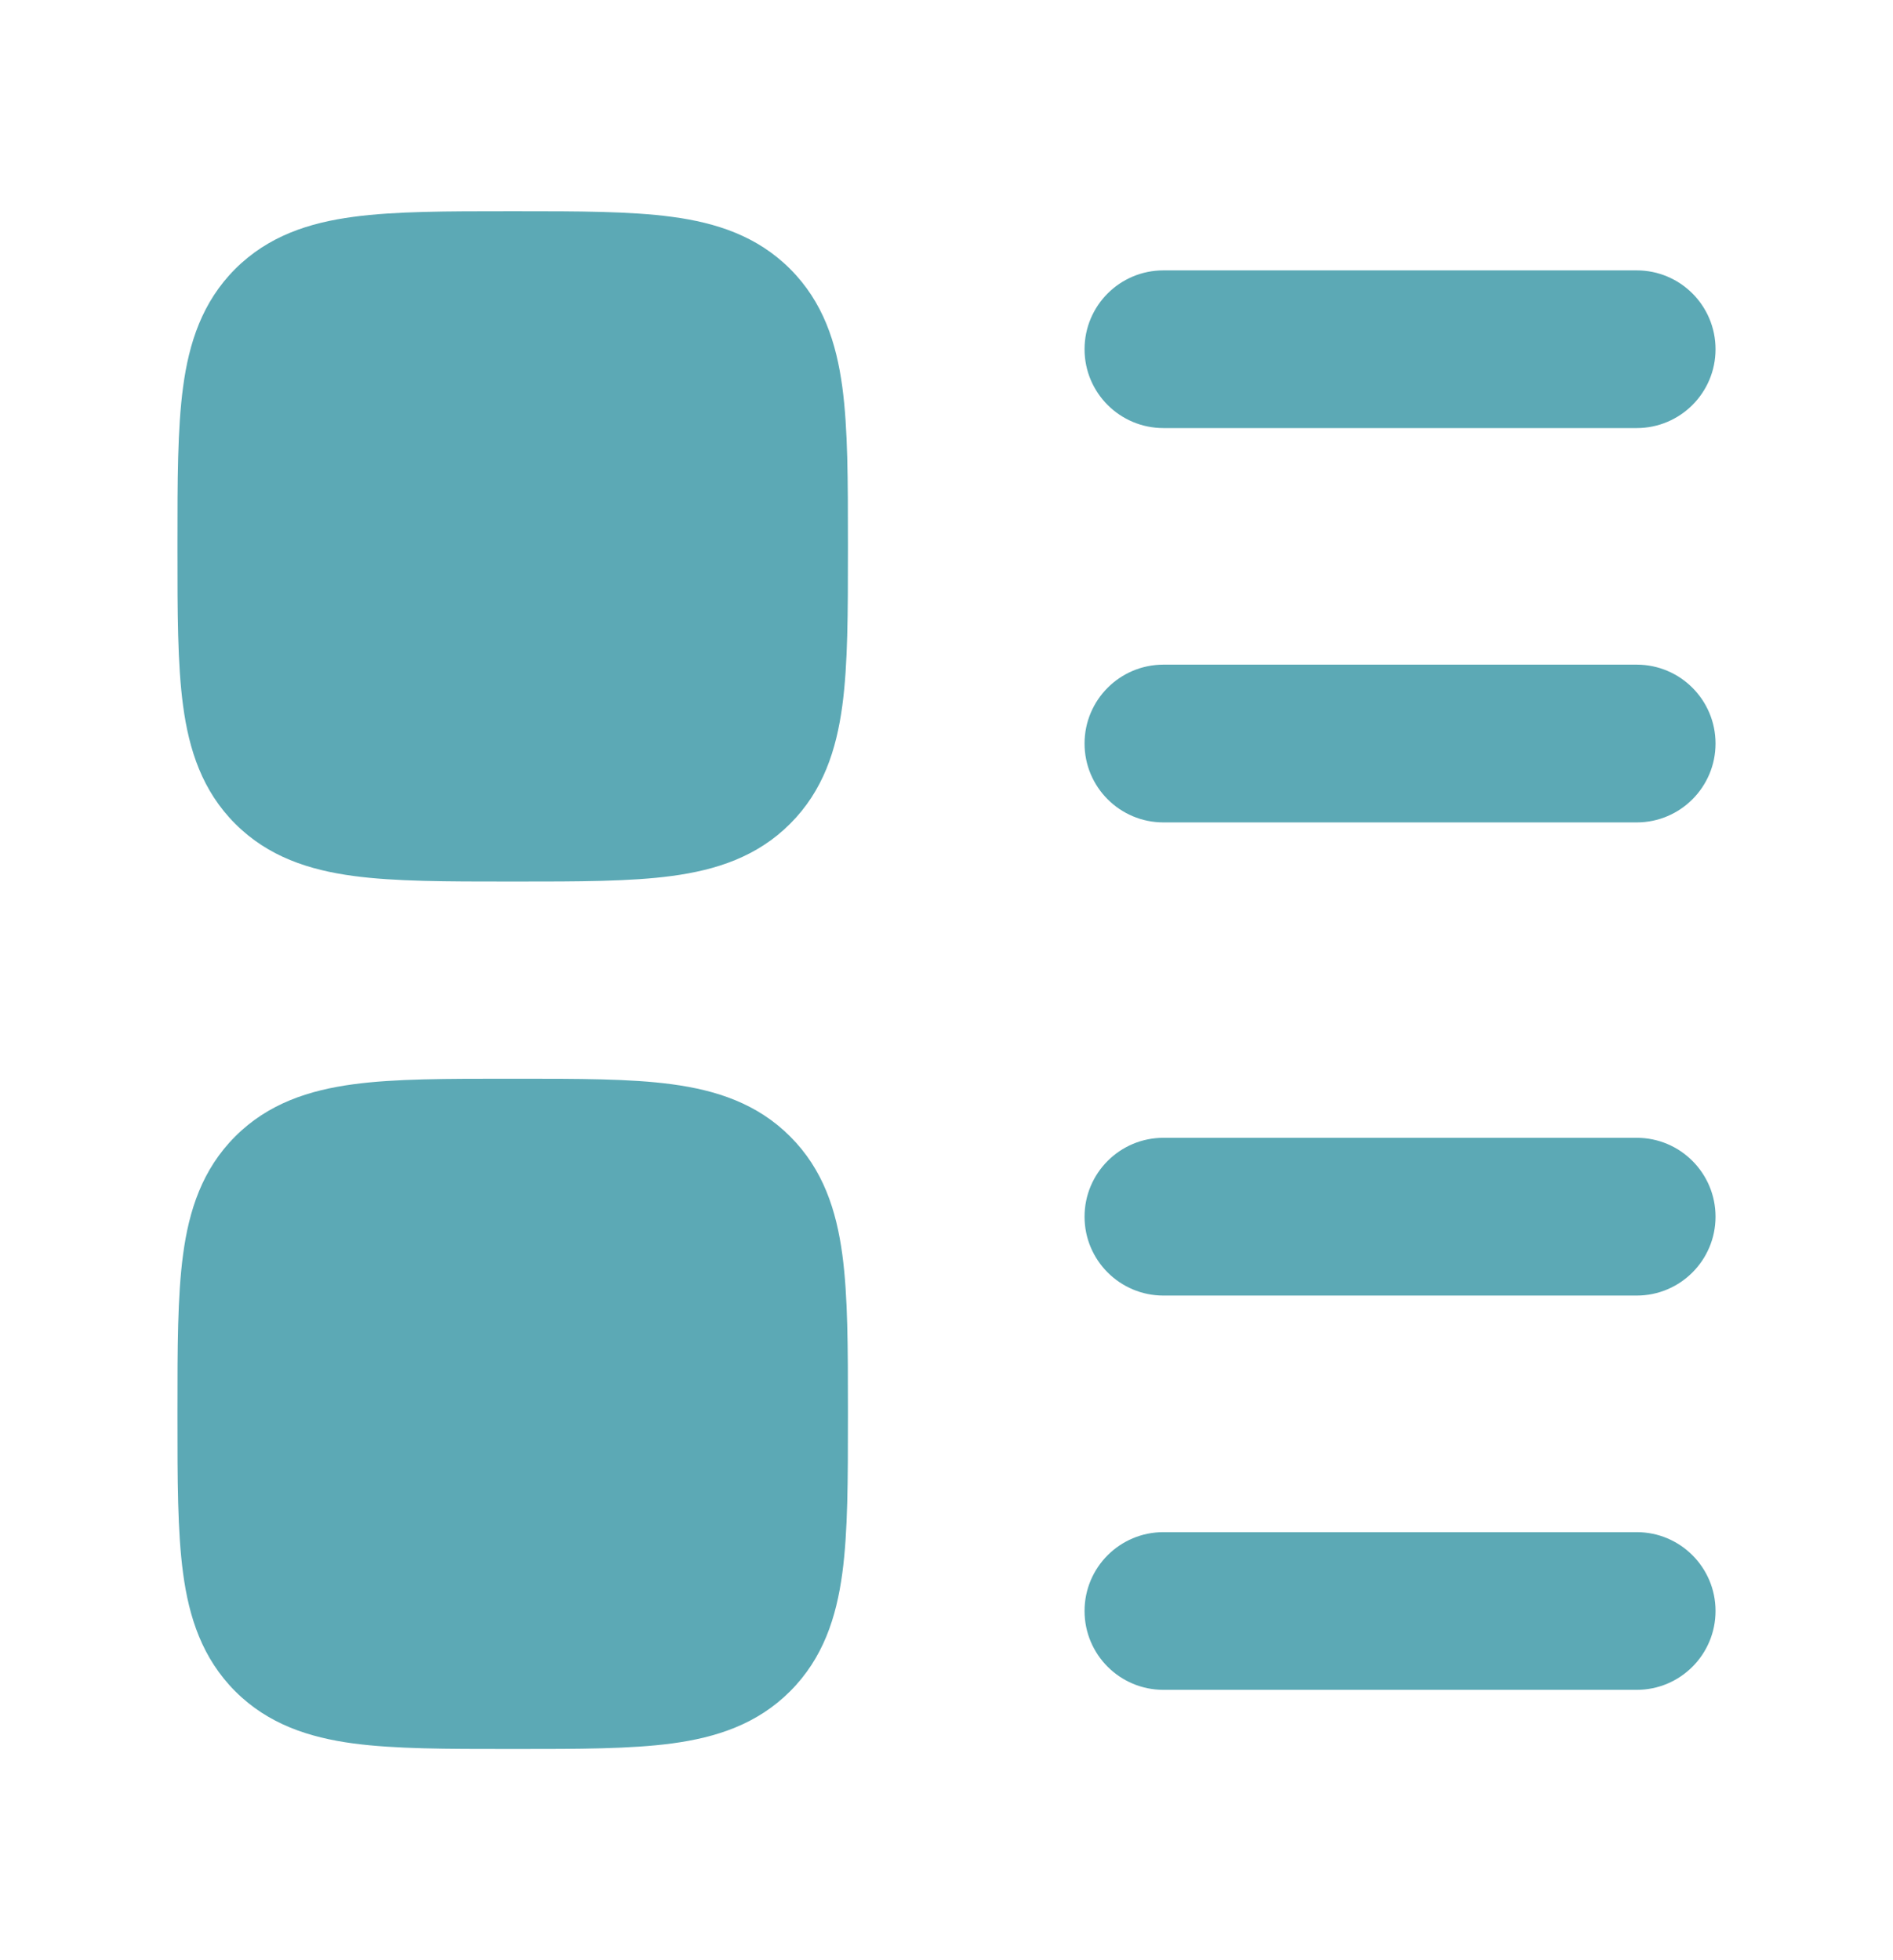
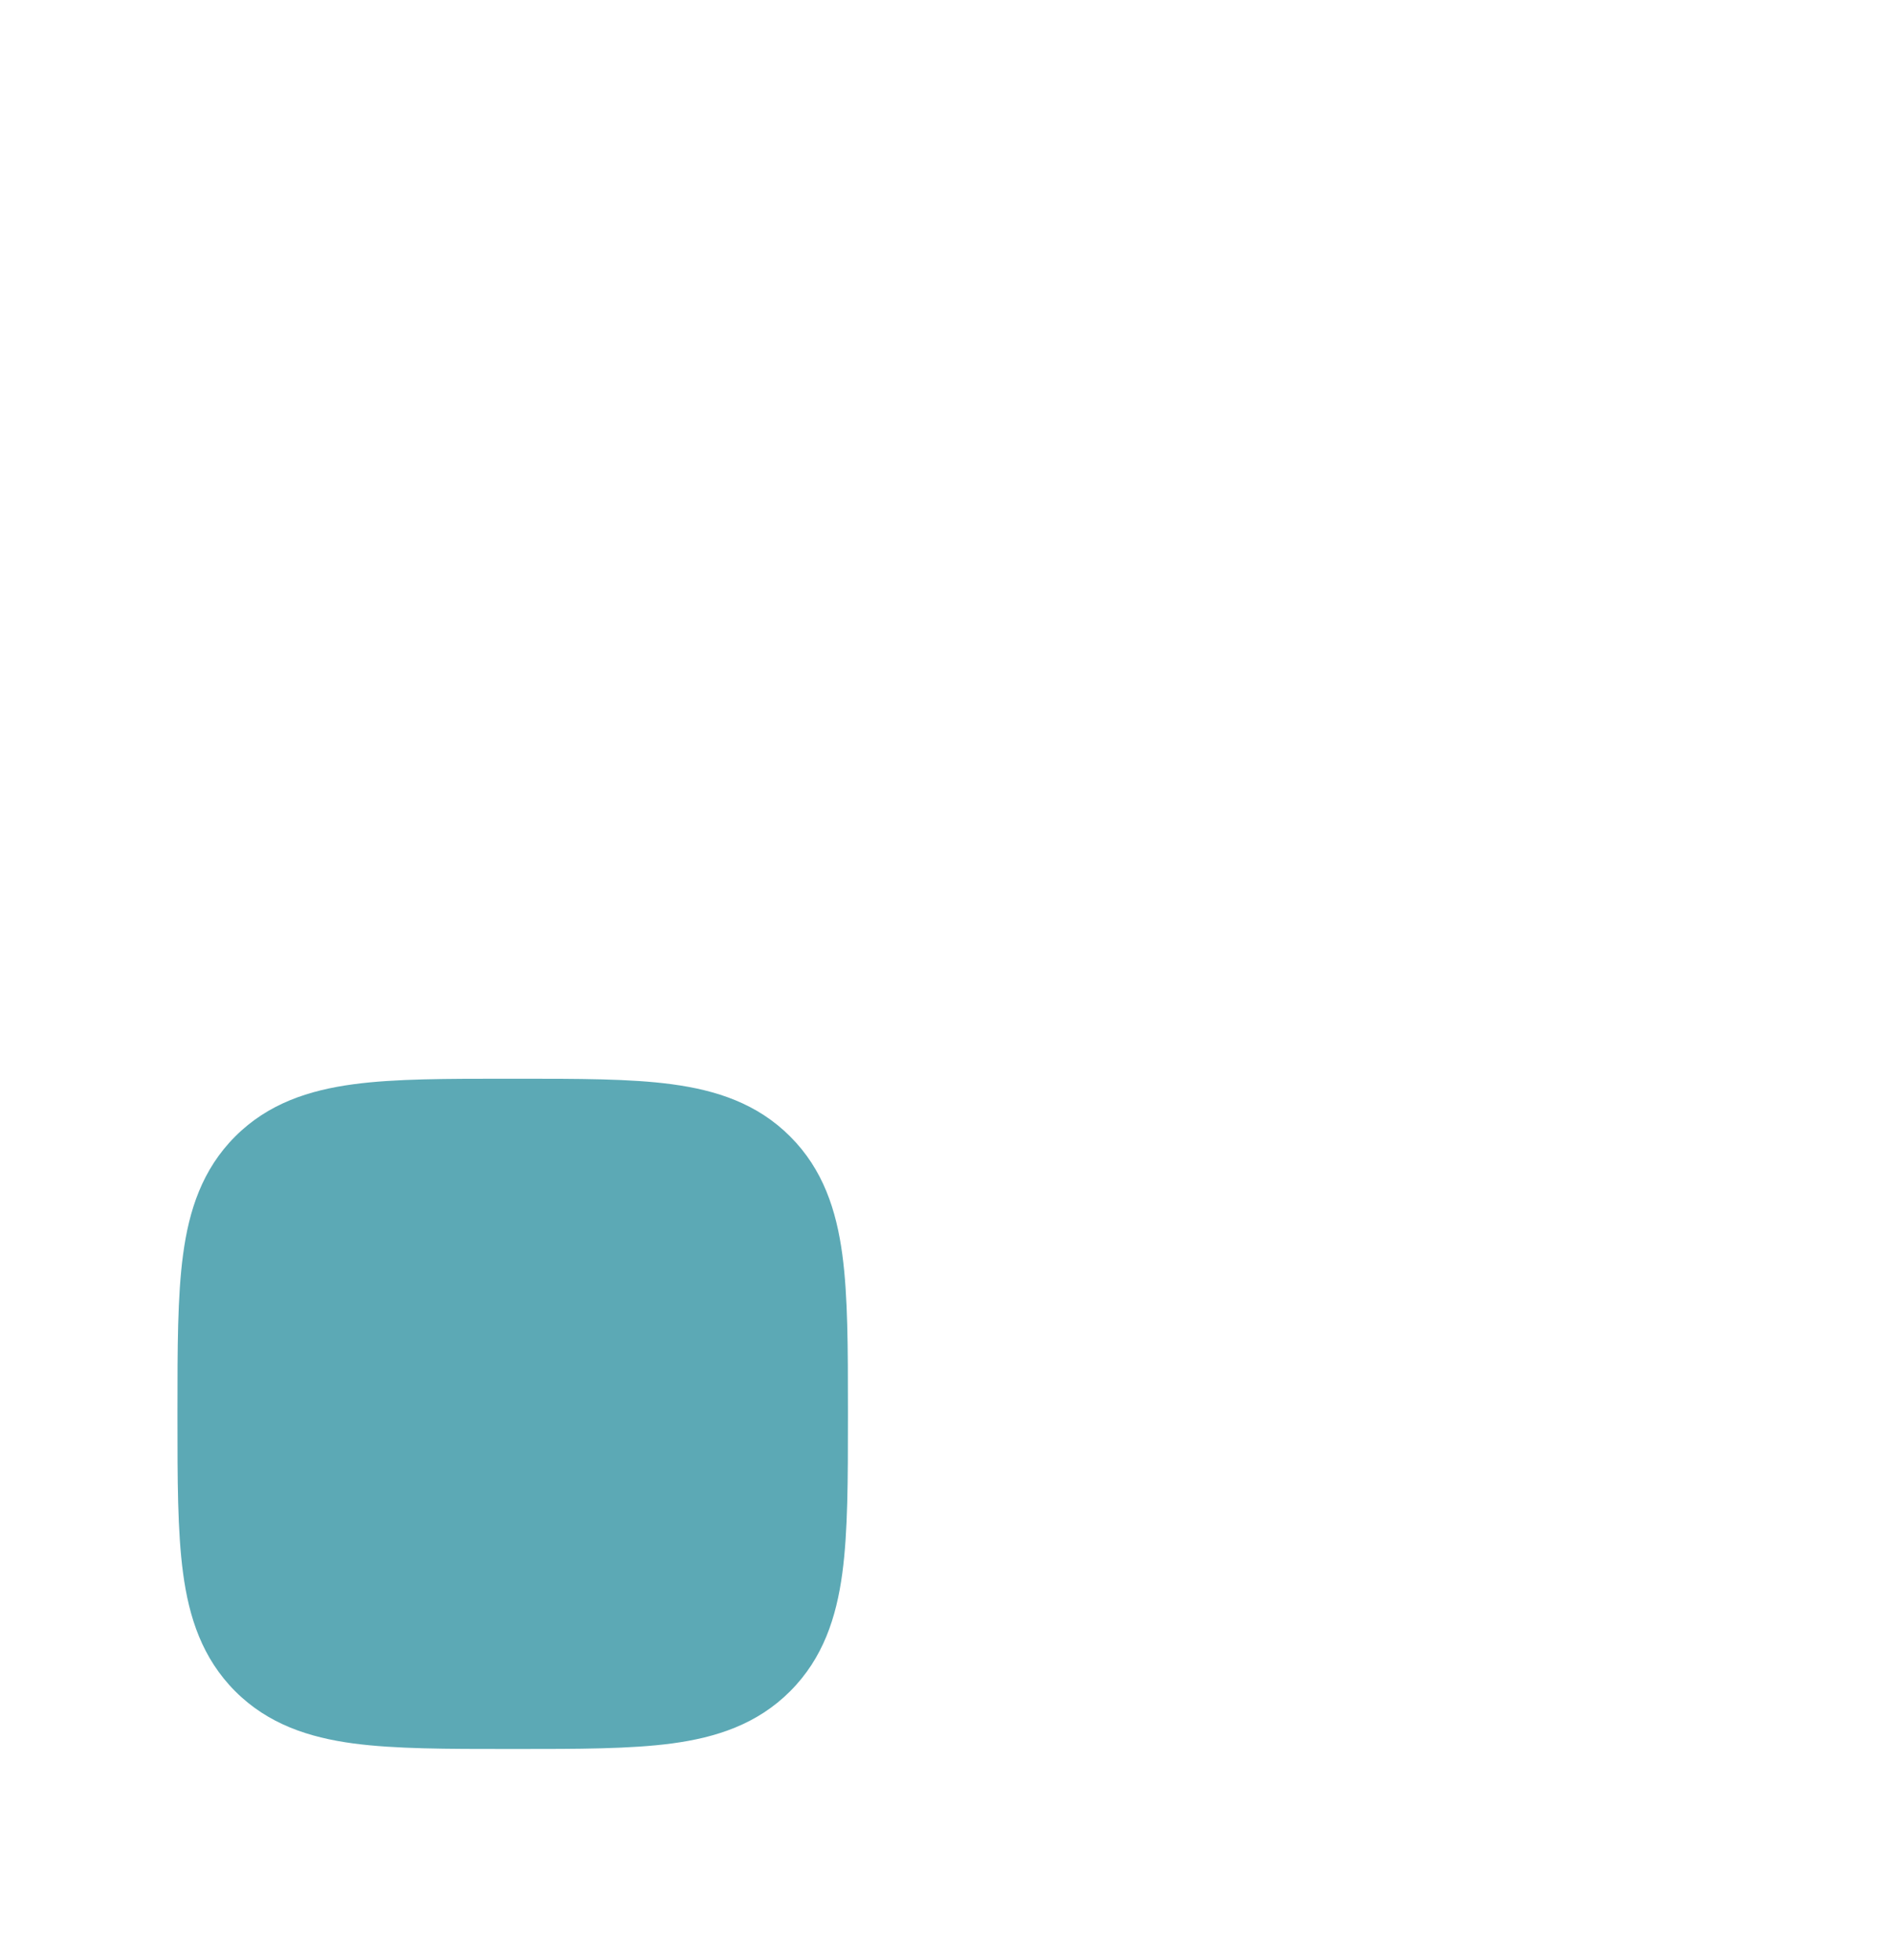
<svg xmlns="http://www.w3.org/2000/svg" width="28" height="29" viewBox="0 0 28 29" fill="none">
-   <path d="M7.524 3.125L7.583 3.125L7.643 3.125H7.643C8.554 3.125 9.326 3.125 9.94 3.208C10.593 3.295 11.199 3.491 11.687 3.979C12.176 4.468 12.371 5.073 12.459 5.726C12.542 6.341 12.542 7.112 12.542 8.024V8.143C12.542 9.054 12.542 9.826 12.459 10.44C12.371 11.093 12.176 11.699 11.687 12.187C11.199 12.676 10.593 12.871 9.94 12.959C9.326 13.042 8.554 13.042 7.643 13.042H7.524C6.612 13.042 5.841 13.042 5.226 12.959C4.573 12.871 3.968 12.676 3.479 12.187C2.991 11.699 2.795 11.093 2.708 10.44C2.625 9.826 2.625 9.054 2.625 8.143V8.143L2.625 8.083L2.625 8.024V8.024C2.625 7.112 2.625 6.341 2.708 5.726C2.795 5.073 2.991 4.468 3.479 3.979C3.968 3.491 4.573 3.295 5.226 3.208C5.841 3.125 6.612 3.125 7.524 3.125H7.524Z" fill="#5CA9B5" />
  <path d="M7.524 15.959L7.583 15.959L7.643 15.959H7.643C8.554 15.959 9.326 15.958 9.94 16.041C10.593 16.129 11.199 16.324 11.687 16.813C12.176 17.301 12.371 17.907 12.459 18.56C12.542 19.174 12.542 19.946 12.542 20.858V20.976C12.542 21.888 12.542 22.659 12.459 23.274C12.371 23.927 12.176 24.532 11.687 25.021C11.199 25.51 10.593 25.705 9.94 25.793C9.326 25.875 8.554 25.875 7.643 25.875H7.524C6.612 25.875 5.841 25.875 5.226 25.793C4.573 25.705 3.968 25.51 3.479 25.021C2.991 24.532 2.795 23.927 2.708 23.274C2.625 22.659 2.625 21.888 2.625 20.976V20.976L2.625 20.917L2.625 20.858V20.858C2.625 19.946 2.625 19.174 2.708 18.56C2.795 17.907 2.991 17.301 3.479 16.813C3.968 16.324 4.573 16.129 5.226 16.041C5.841 15.958 6.612 15.959 7.524 15.959H7.524Z" fill="#5CA9B5" />
-   <path fill-rule="evenodd" clip-rule="evenodd" d="M16.042 5.167C16.042 4.522 16.564 4 17.209 4H24.209C24.853 4 25.375 4.522 25.375 5.167C25.375 5.811 24.853 6.333 24.209 6.333H17.209C16.564 6.333 16.042 5.811 16.042 5.167ZM16.042 11C16.042 10.356 16.564 9.833 17.209 9.833H24.209C24.853 9.833 25.375 10.356 25.375 11C25.375 11.644 24.853 12.167 24.209 12.167H17.209C16.564 12.167 16.042 11.644 16.042 11ZM16.042 18C16.042 17.356 16.564 16.833 17.209 16.833H24.209C24.853 16.833 25.375 17.356 25.375 18C25.375 18.644 24.853 19.167 24.209 19.167H17.209C16.564 19.167 16.042 18.644 16.042 18ZM16.042 23.833C16.042 23.189 16.564 22.667 17.209 22.667H24.209C24.853 22.667 25.375 23.189 25.375 23.833C25.375 24.478 24.853 25 24.209 25H17.209C16.564 25 16.042 24.478 16.042 23.833Z" fill="#5CA9B5" />
</svg>